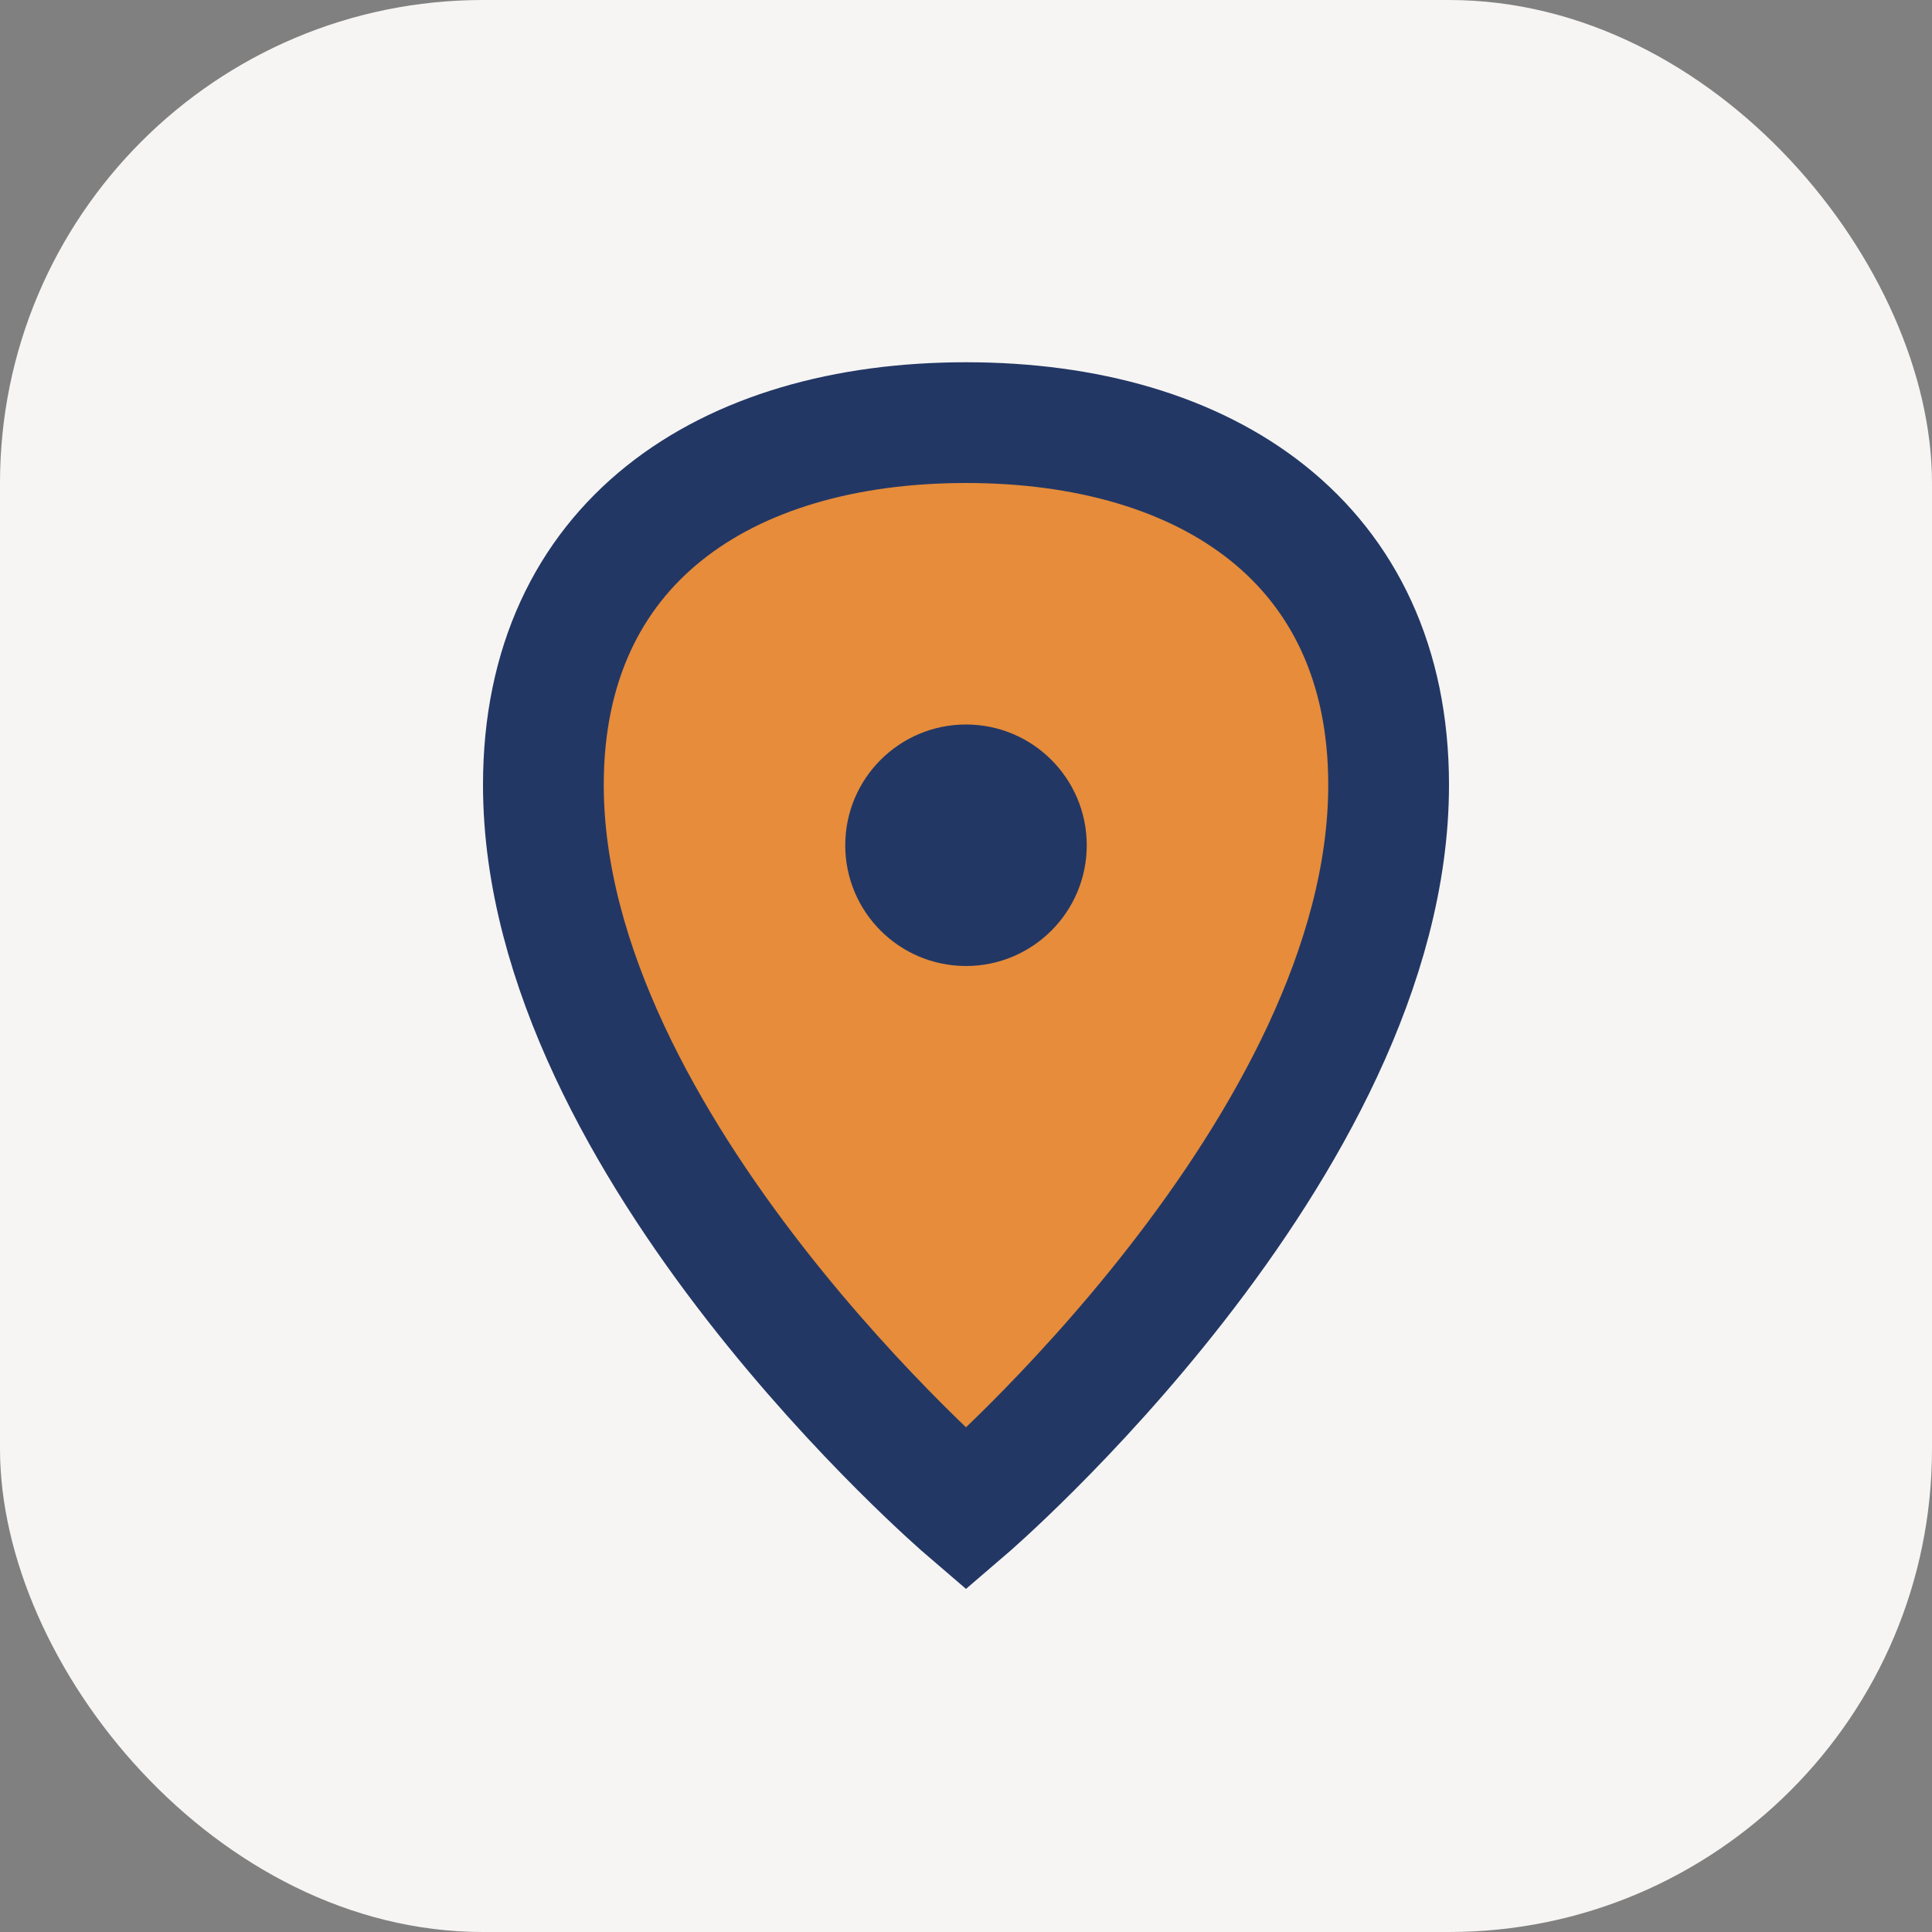
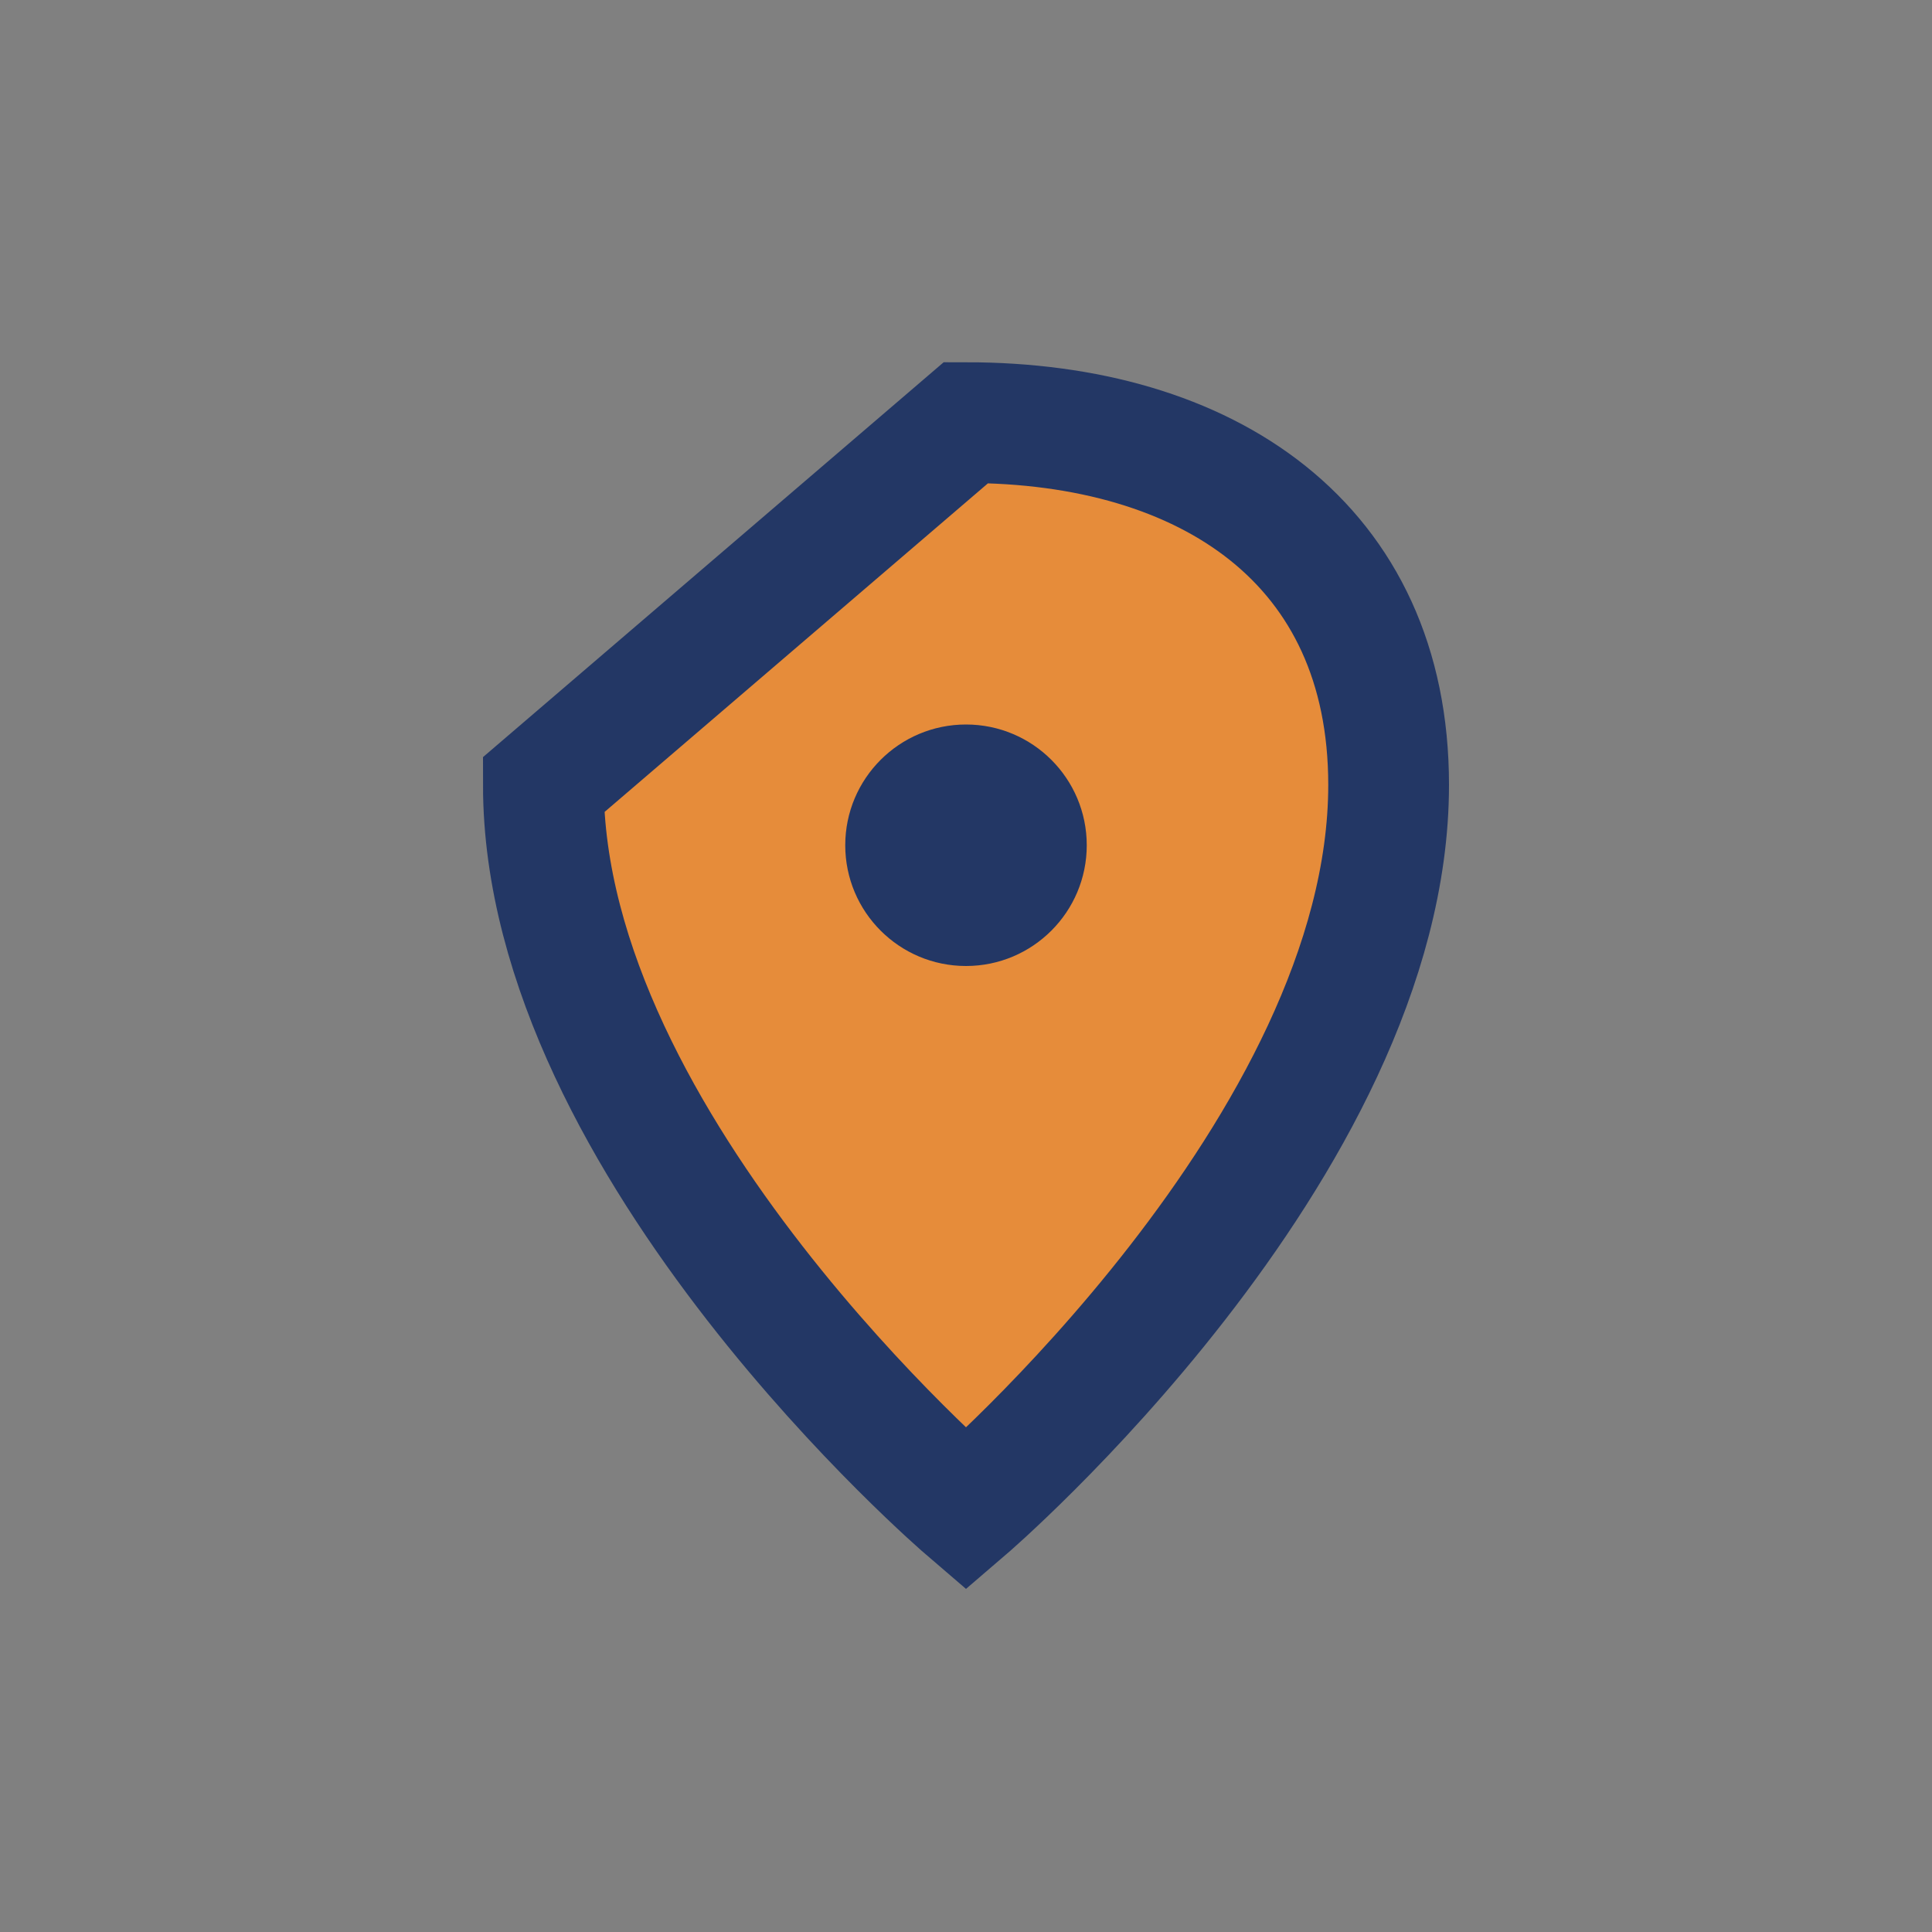
<svg xmlns="http://www.w3.org/2000/svg" width="32" height="32" viewBox="0 0 32 32">
  <rect x="0" y="0" width="32" height="32" fill="#808080" stroke="none" />
-   <rect width="32" height="32" rx="8" fill="#F6F5F3" />
-   <path d="M16 7c4 0 7 2 7 6 0 6-7 12-7 12s-7-6-7-12c0-4 3-6 7-6z" fill="#E68C3A" stroke="#233765" stroke-width="2" />
+   <path d="M16 7c4 0 7 2 7 6 0 6-7 12-7 12s-7-6-7-12z" fill="#E68C3A" stroke="#233765" stroke-width="2" />
  <circle cx="16" cy="14" r="2" fill="#233765" />
</svg>